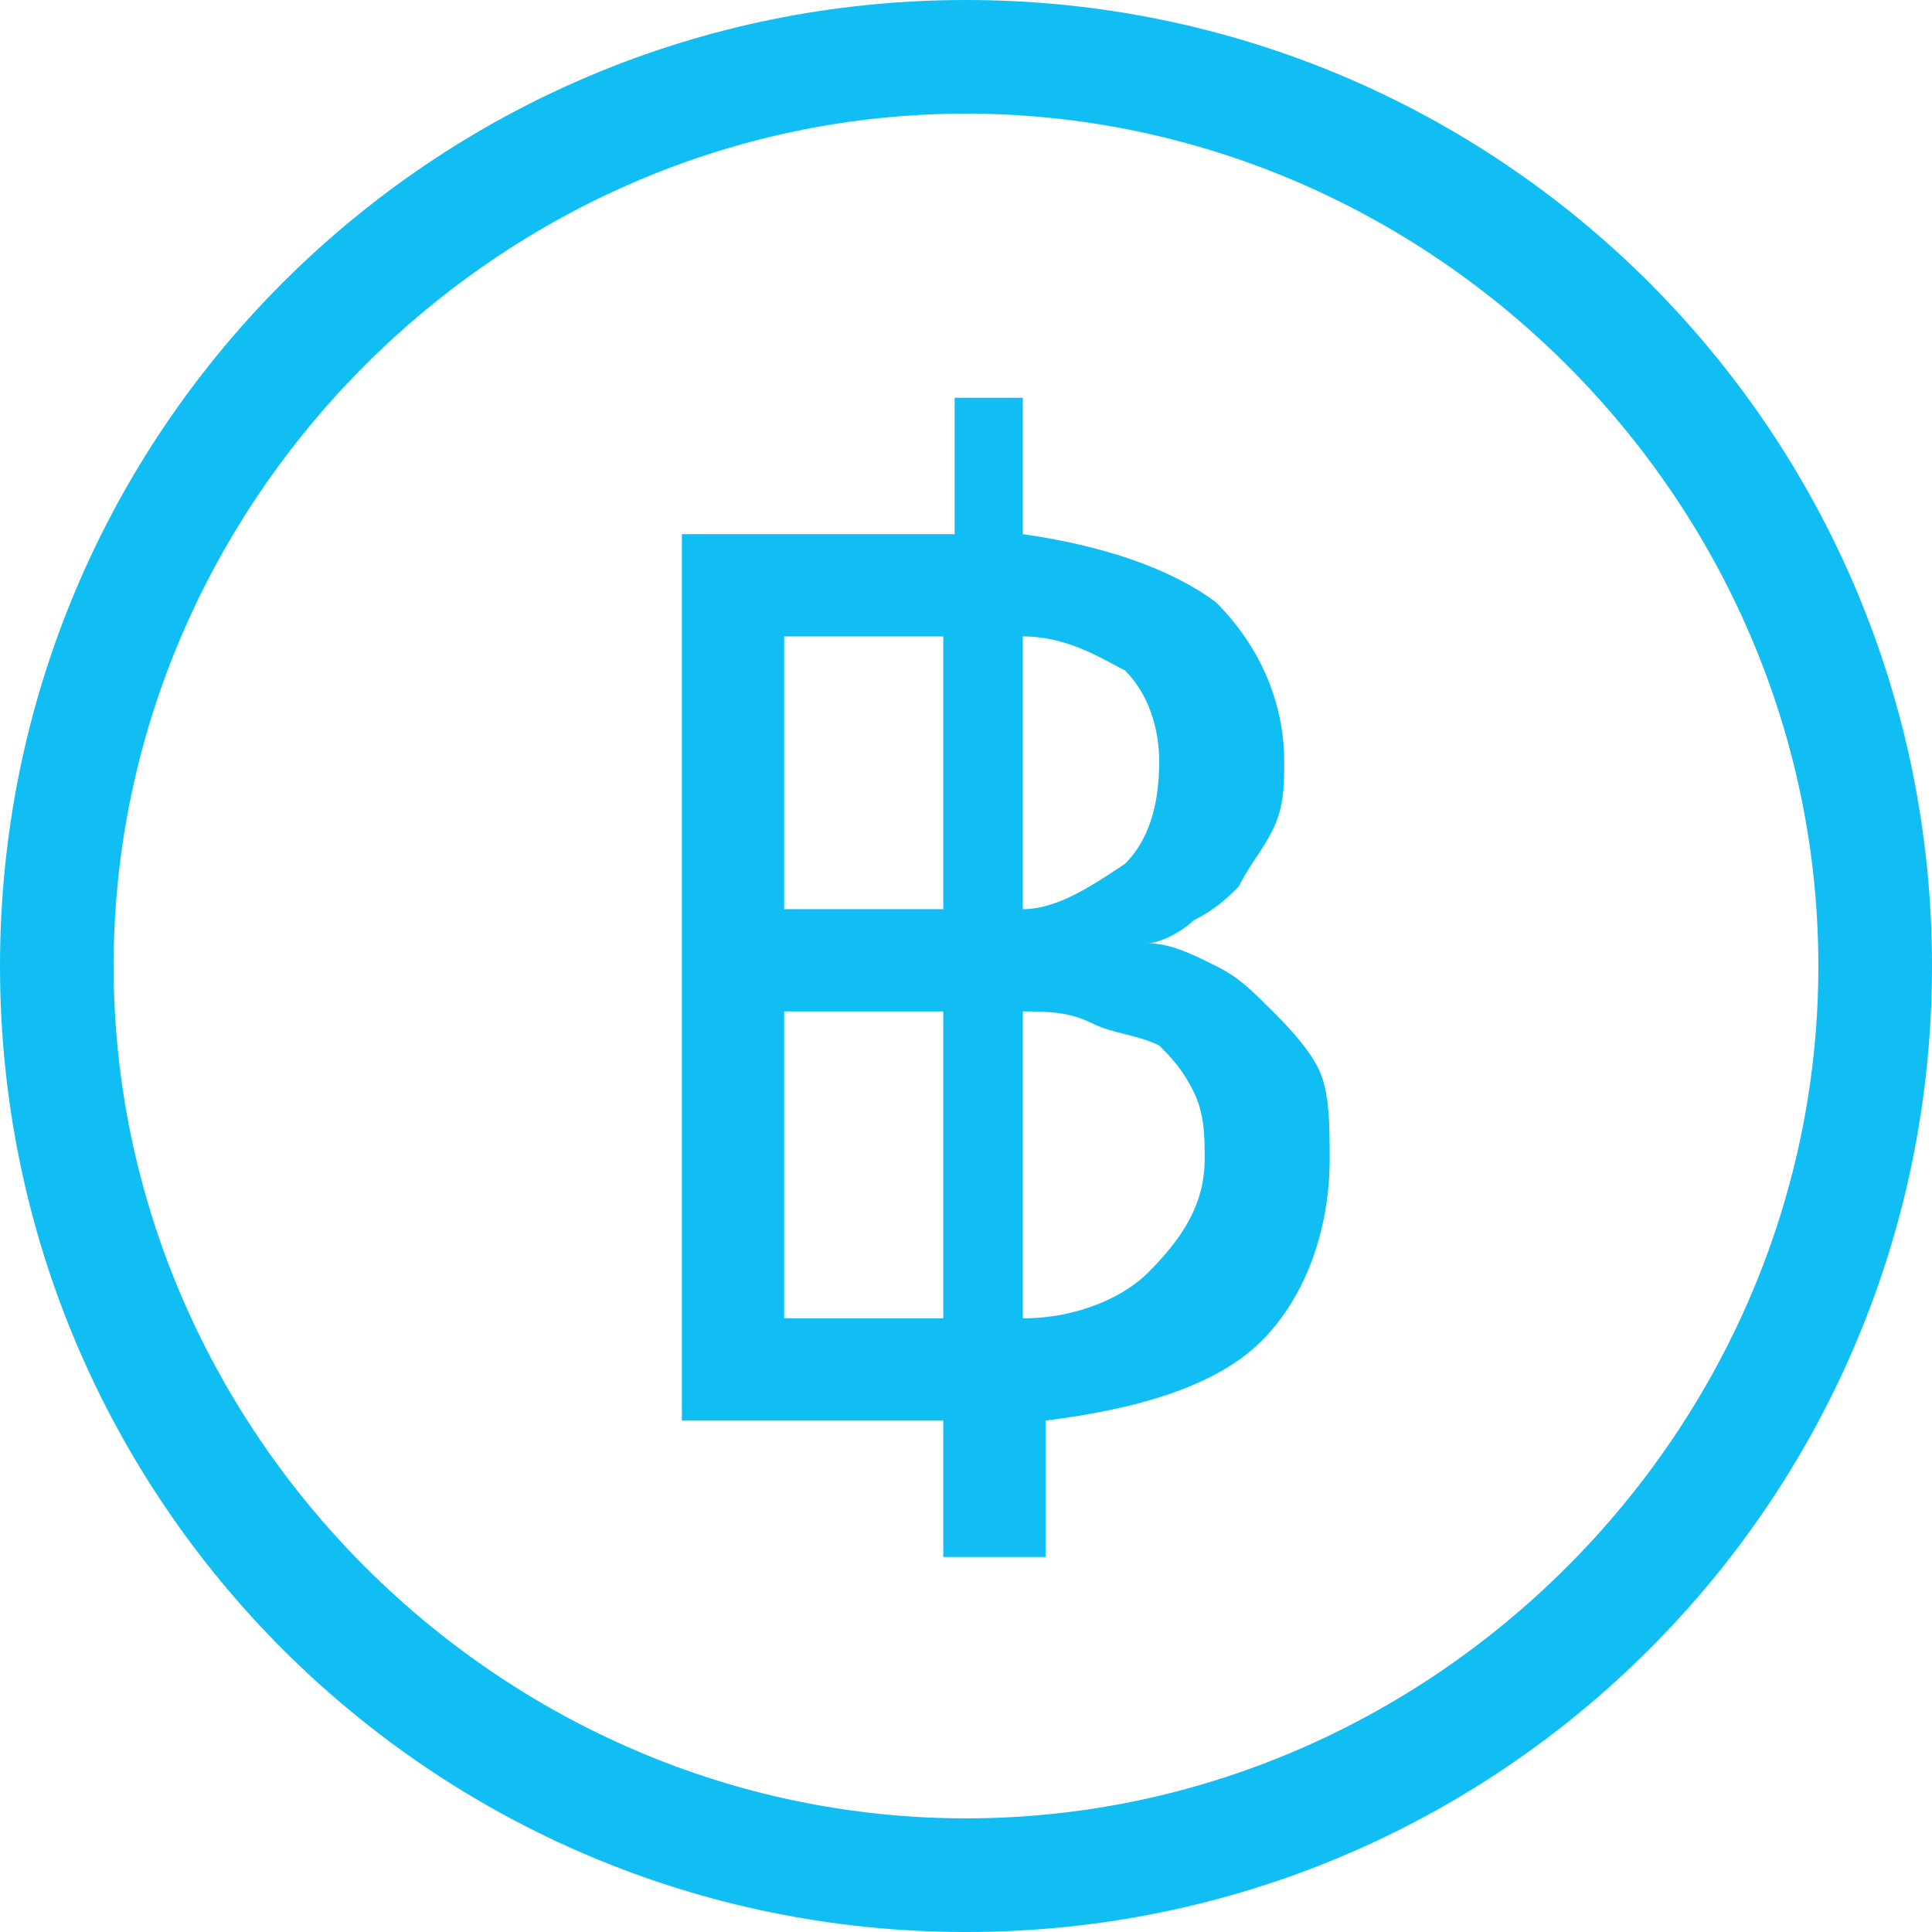
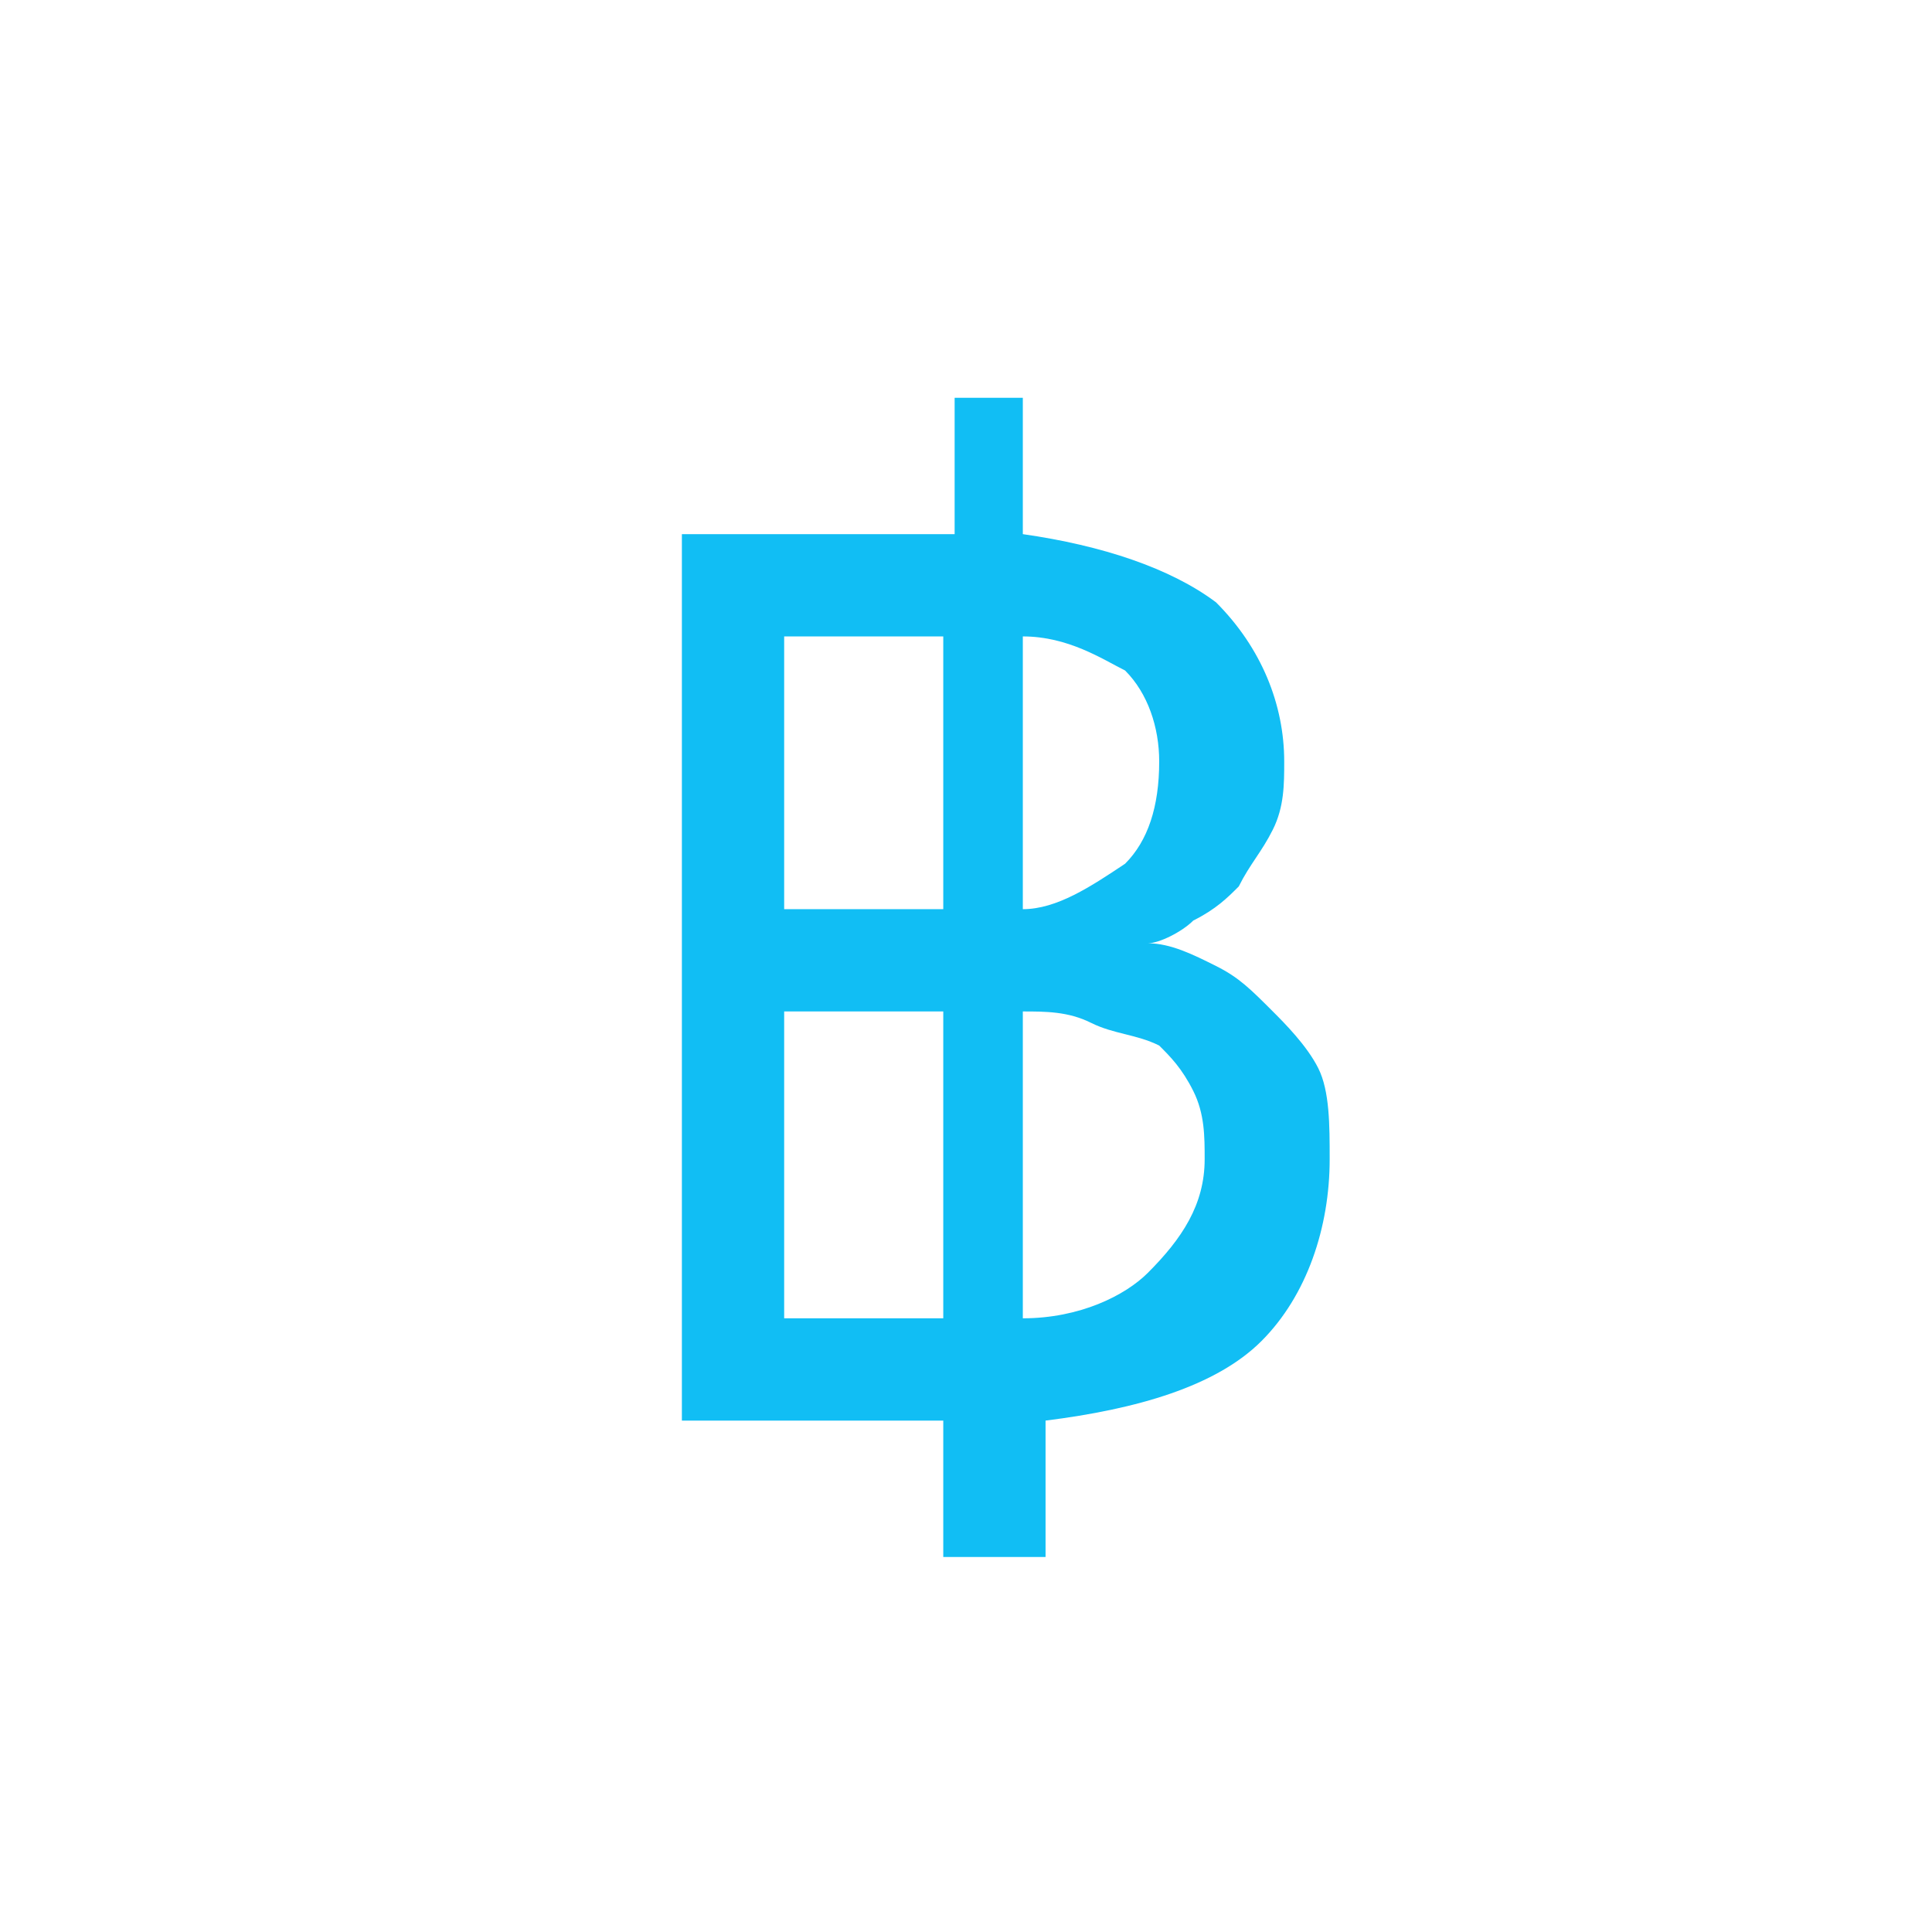
<svg xmlns="http://www.w3.org/2000/svg" version="1.1" id="Layer_1" x="0px" y="0px" viewBox="0 0 17 17" style="enable-background:new 0 0 17 17;" xml:space="preserve">
  <style type="text/css">
	.st0{fill:#11BEF4;}
</style>
-   <path class="st0" d="M8.5,1C12.6,1,16,4.4,16,8.5S12.6,16,8.5,16S1,12.6,1,8.5S4.4,1,8.5,1 M8.5,0C3.8,0,0,3.8,0,8.5S3.8,17,8.5,17  S17,13.2,17,8.5S13.2,0,8.5,0L8.5,0z" />
  <g>
    <path class="st0" d="M8.3,12.5H6V4.7h2.4V3.5H9v1.2c0.7,0.1,1.3,0.3,1.7,0.6c0.4,0.4,0.6,0.9,0.6,1.4c0,0.2,0,0.4-0.1,0.6   c-0.1,0.2-0.2,0.3-0.3,0.5c-0.1,0.1-0.2,0.2-0.4,0.3c-0.1,0.1-0.3,0.2-0.4,0.2c0.2,0,0.4,0.1,0.6,0.2c0.2,0.1,0.3,0.2,0.5,0.4   c0.1,0.1,0.3,0.3,0.4,0.5s0.1,0.5,0.1,0.8c0,0.6-0.2,1.2-0.6,1.6c-0.4,0.4-1.1,0.6-1.9,0.7v1.2H8.3V12.5z M8.3,8V5.6H6.9V8H8.3z    M8.3,11.6V8.9H6.9v2.7H8.3z M10.2,6.7c0-0.3-0.1-0.6-0.3-0.8C9.7,5.8,9.4,5.6,9,5.6V8c0.3,0,0.6-0.2,0.9-0.4   C10.1,7.4,10.2,7.1,10.2,6.7z M10.6,10.2c0-0.2,0-0.4-0.1-0.6s-0.2-0.3-0.3-0.4C10,9.1,9.8,9.1,9.6,9C9.4,8.9,9.2,8.9,9,8.9v2.7   c0.5,0,0.9-0.2,1.1-0.4C10.4,10.9,10.6,10.6,10.6,10.2z" />
  </g>
</svg>